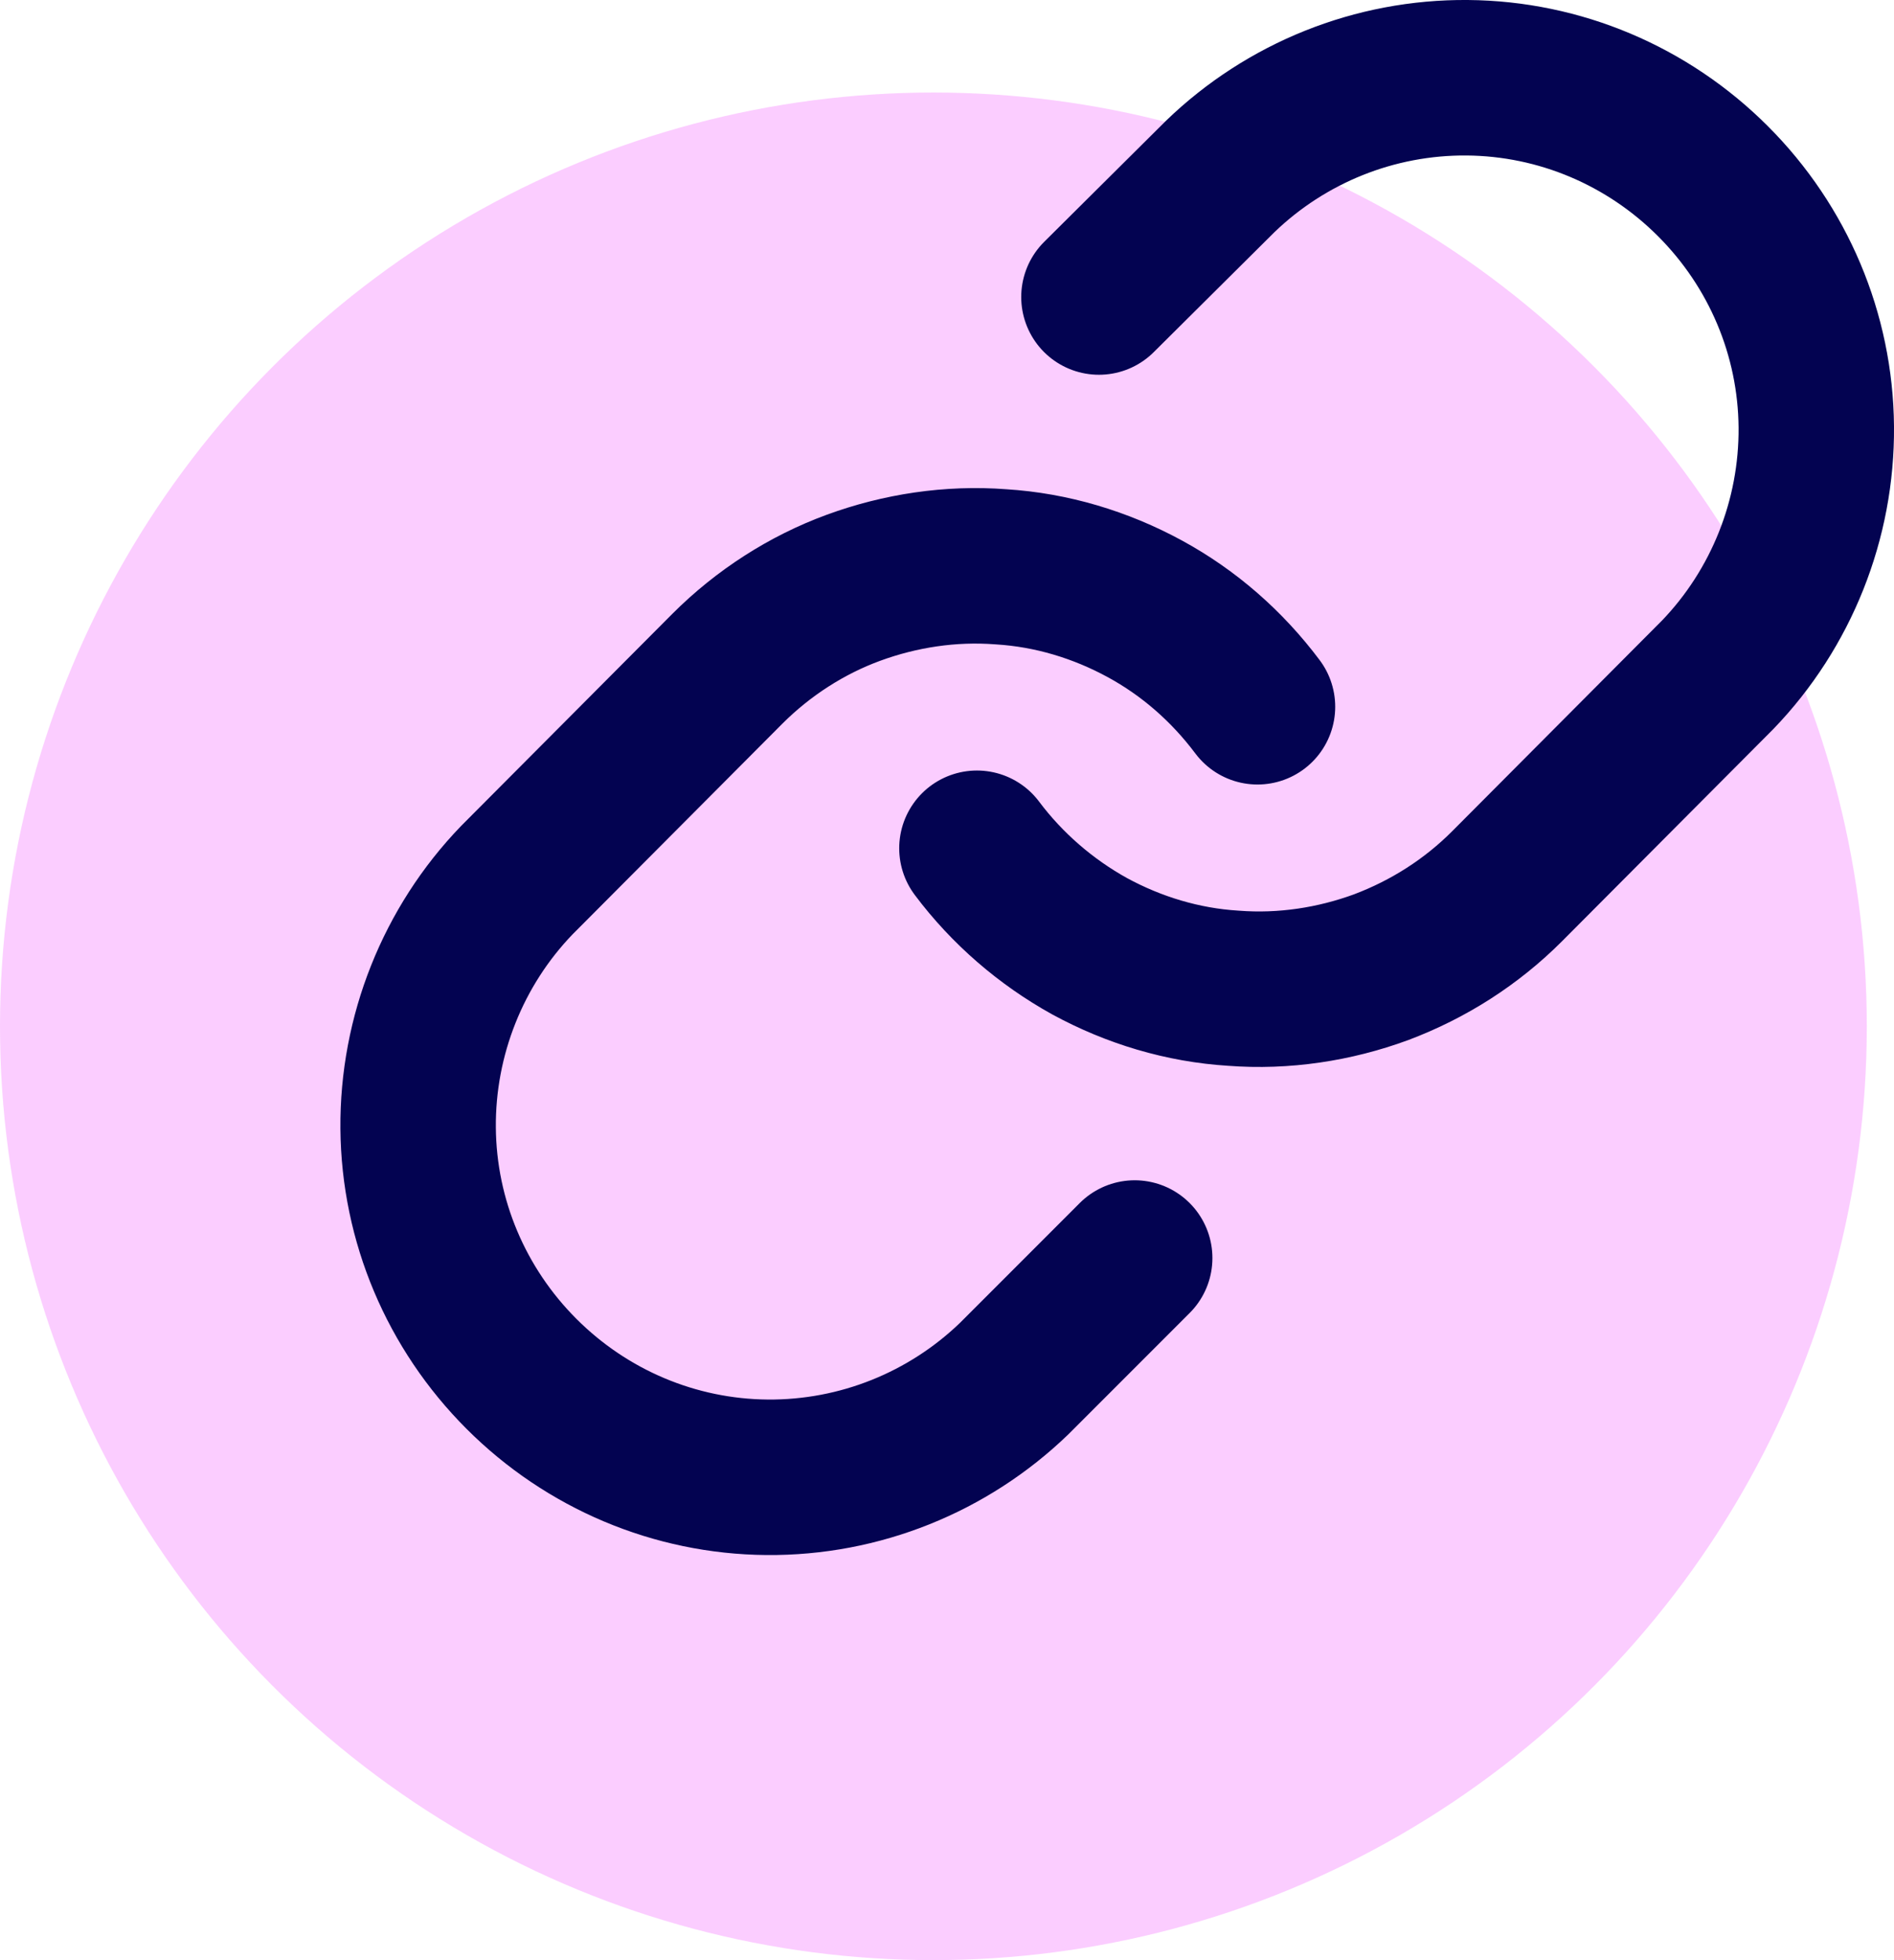
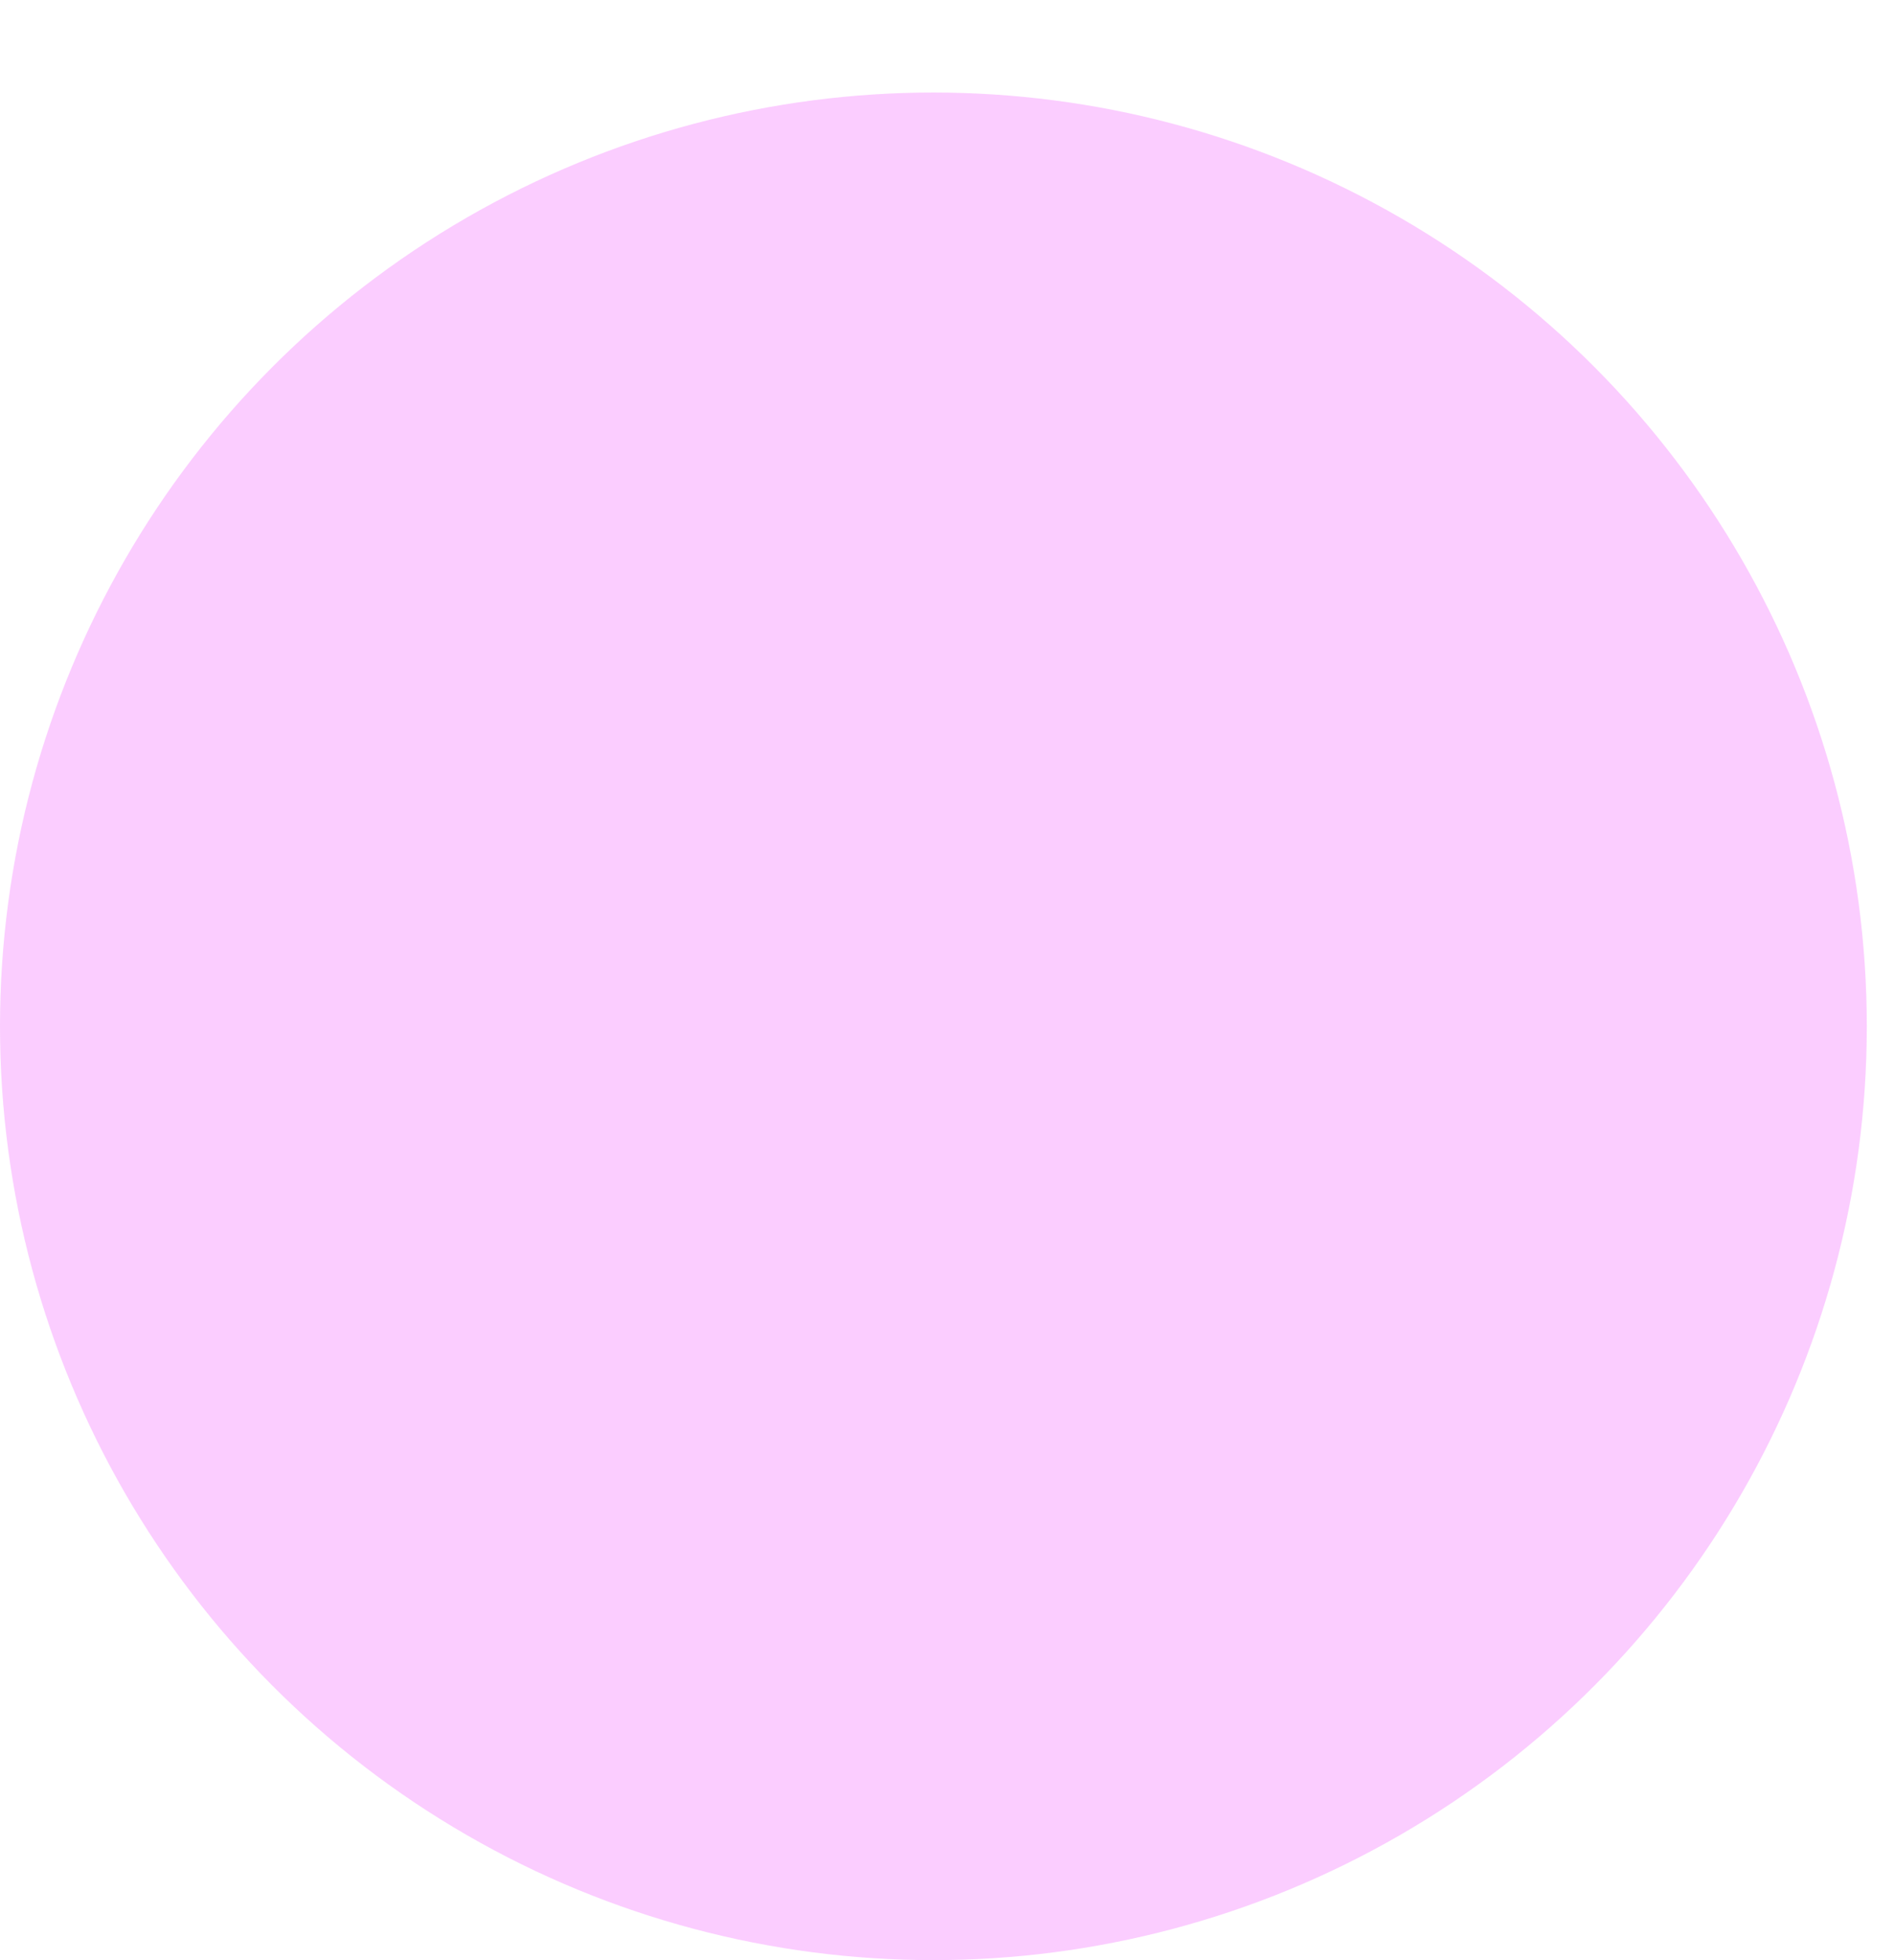
<svg xmlns="http://www.w3.org/2000/svg" id="Lager_2" data-name="Lager 2" viewBox="0 0 24.37 25.21">
  <defs>
    <style>
      .cls-1 {
        fill: none;
        stroke: #030351;
        stroke-linecap: round;
        stroke-linejoin: round;
        stroke-width: 2px;
      }

      .cls-2 {
        fill: #f057ff;
        opacity: .3;
      }
    </style>
  </defs>
  <g id="Lager_2-2" data-name="Lager 2">
    <g>
      <circle class="cls-2" cx="12.01" cy="13.2" r="12.01" />
-       <path class="cls-1" d="m16.18,9.09c-.39-.52-.88-.95-1.45-1.26-.57-.31-1.2-.5-1.85-.54-.65-.05-1.3.05-1.9.27s-1.16.58-1.62,1.04l-2.71,2.72c-.82.85-1.28,2-1.27,3.19.01,1.19.49,2.32,1.33,3.16.84.84,1.97,1.32,3.16,1.33,1.19.01,2.33-.45,3.18-1.27l1.55-1.55m-2.03-5.27c.39.52.89.95,1.45,1.26.57.31,1.2.5,1.85.54.65.05,1.3-.05,1.9-.27.61-.23,1.16-.58,1.62-1.04l2.71-2.72c.82-.85,1.28-2,1.27-3.19-.01-1.19-.49-2.32-1.33-3.16-.84-.84-1.97-1.32-3.16-1.33-1.19-.01-2.33.45-3.18,1.27l-1.56,1.55" />
    </g>
  </g>
</svg>